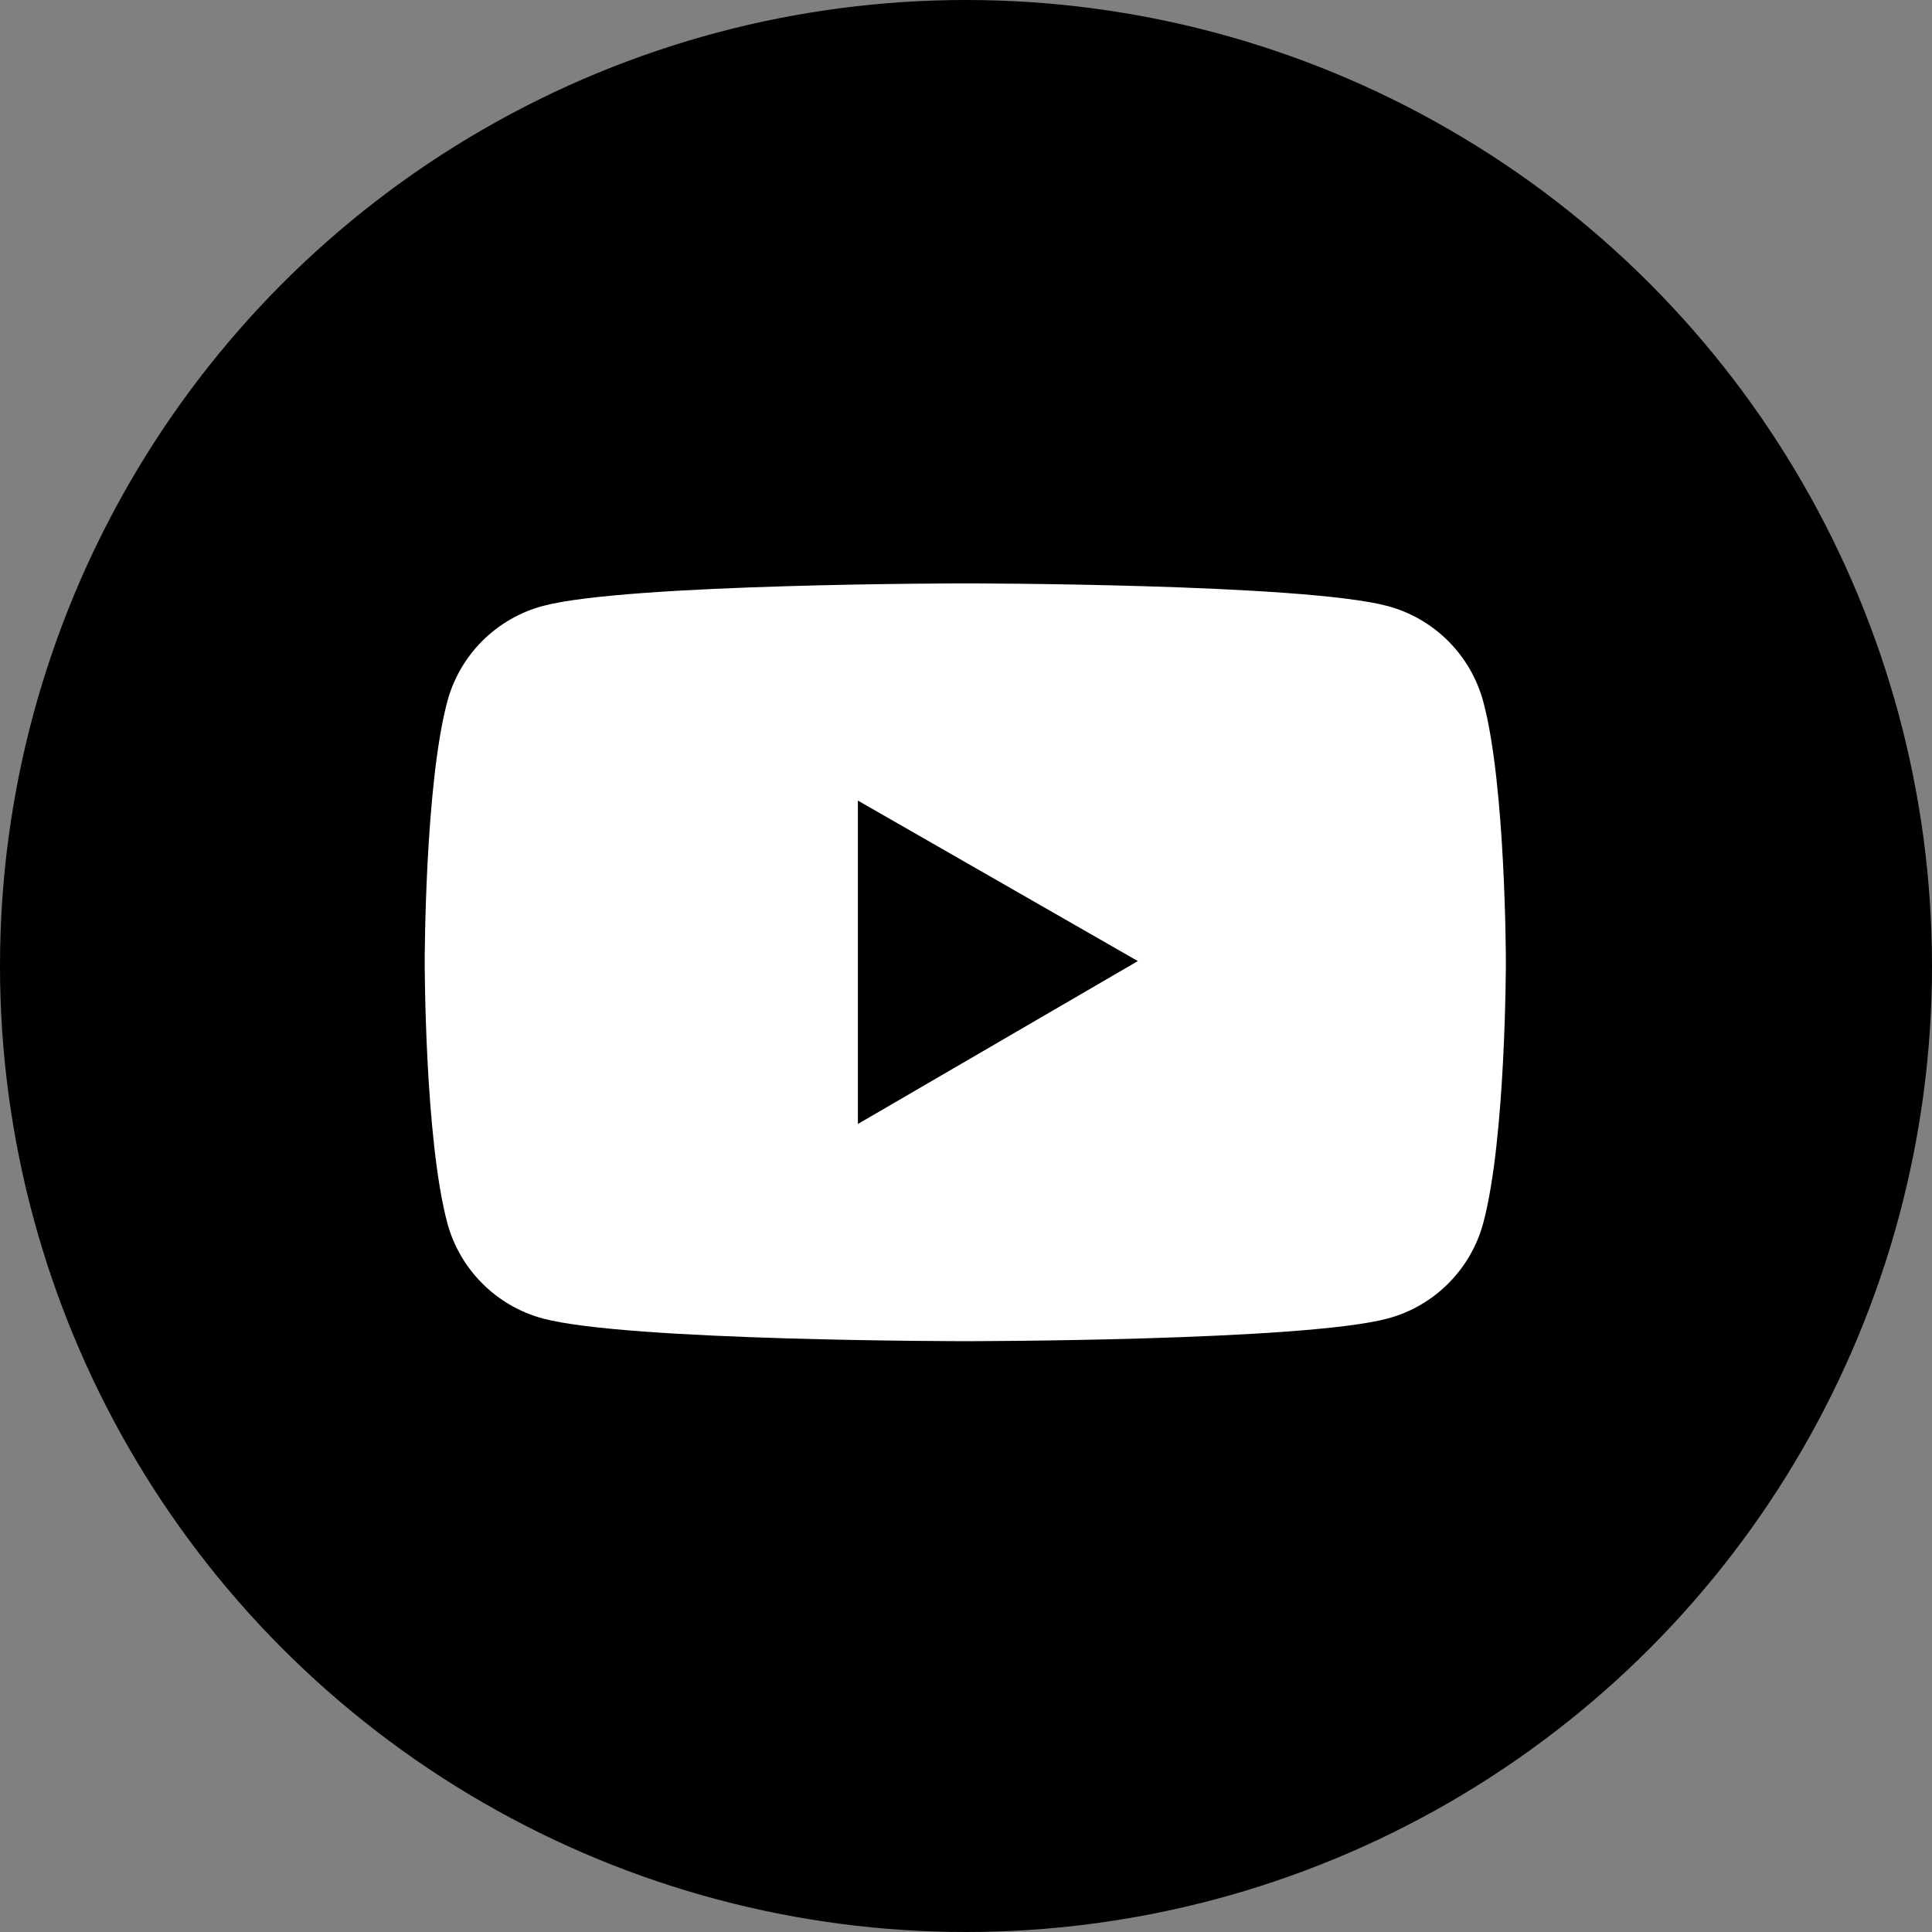
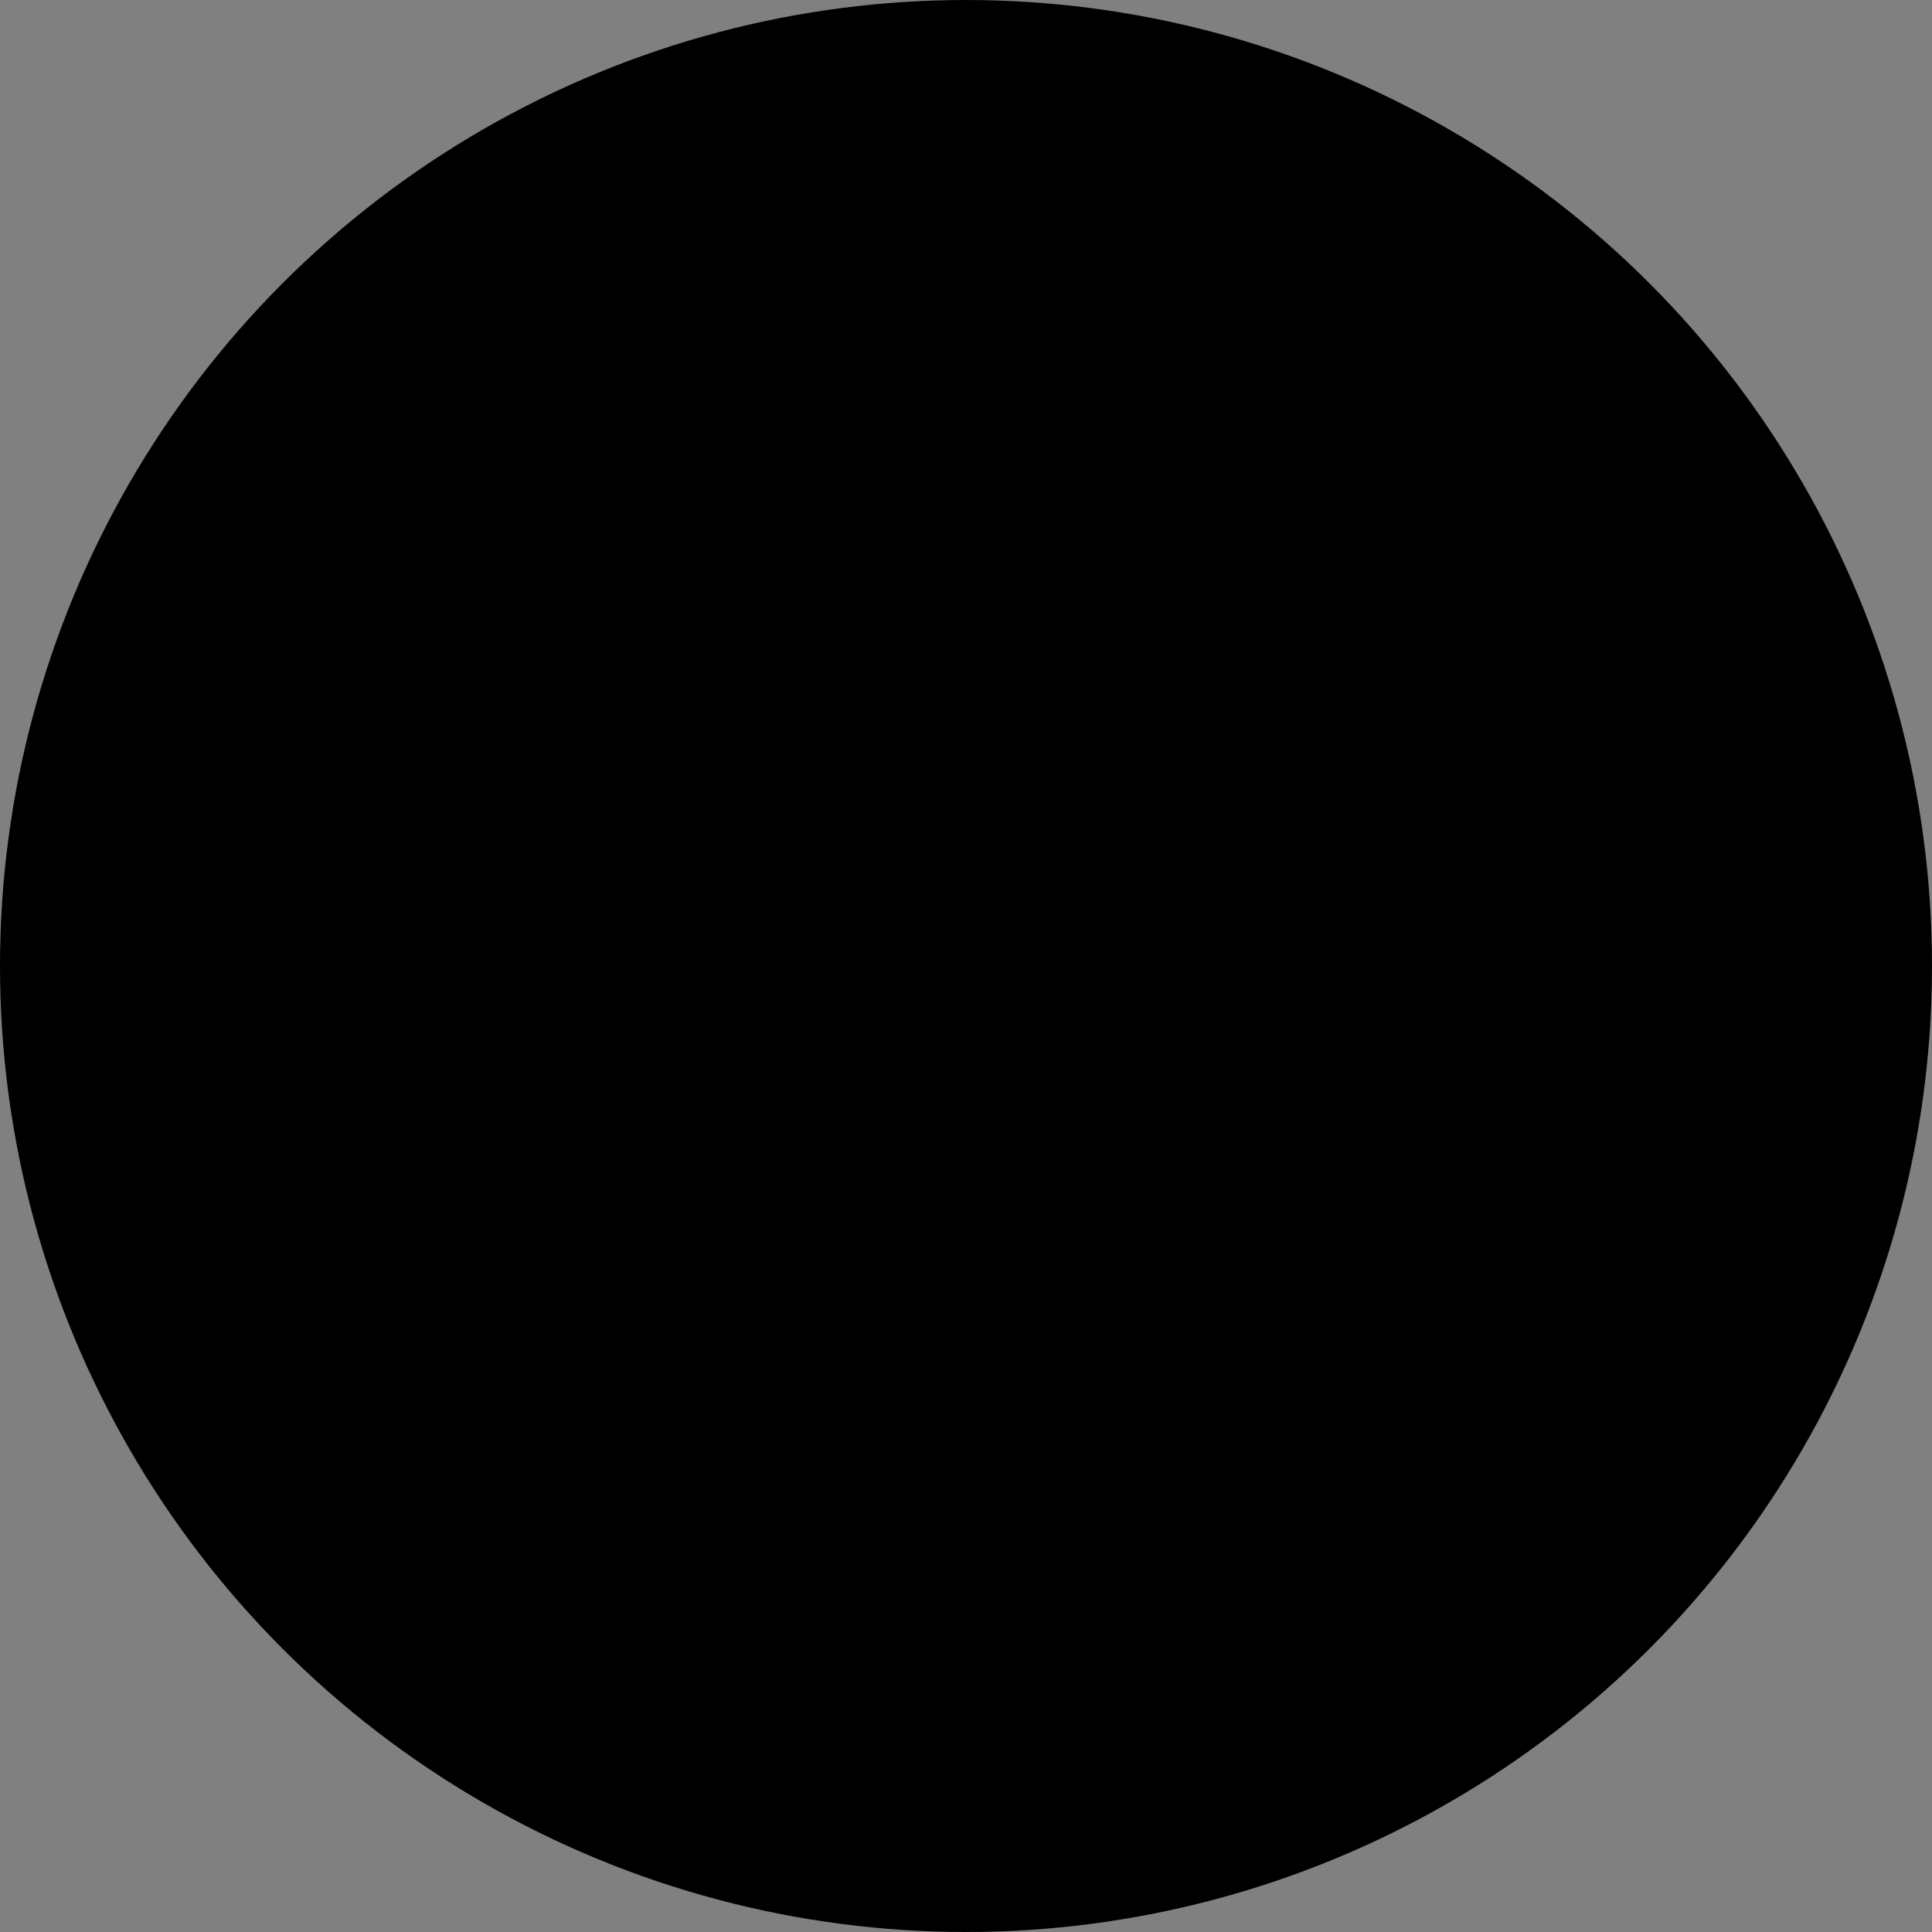
<svg xmlns="http://www.w3.org/2000/svg" width="232" height="232" viewBox="0 0 232 232" fill="none">
  <rect x="0" y="0" width="232" height="232" fill="#808080" stroke="none" />
  <circle cx="116" cy="116" r="116" fill="black" />
-   <path d="M178.12 84.27C177.381 81.518 175.932 79.008 173.918 76.991C171.904 74.975 169.395 73.522 166.644 72.78C156.515 70.056 115.915 70.056 115.915 70.056C115.915 70.056 75.314 70.056 65.186 72.765C62.433 73.505 59.923 74.957 57.909 76.974C55.895 78.991 54.446 81.502 53.71 84.256C51 94.399 51 115.554 51 115.554C51 115.554 51 136.709 53.71 146.838C55.202 152.431 59.607 156.836 65.186 158.328C75.314 161.052 115.915 161.052 115.915 161.052C115.915 161.052 156.515 161.052 166.644 158.328C172.237 156.836 176.627 152.431 178.12 146.838C180.829 136.709 180.829 115.554 180.829 115.554C180.829 115.554 180.829 94.399 178.12 84.27ZM103.019 134.97V96.137L136.635 115.409L103.019 134.97Z" fill="white" />
</svg>